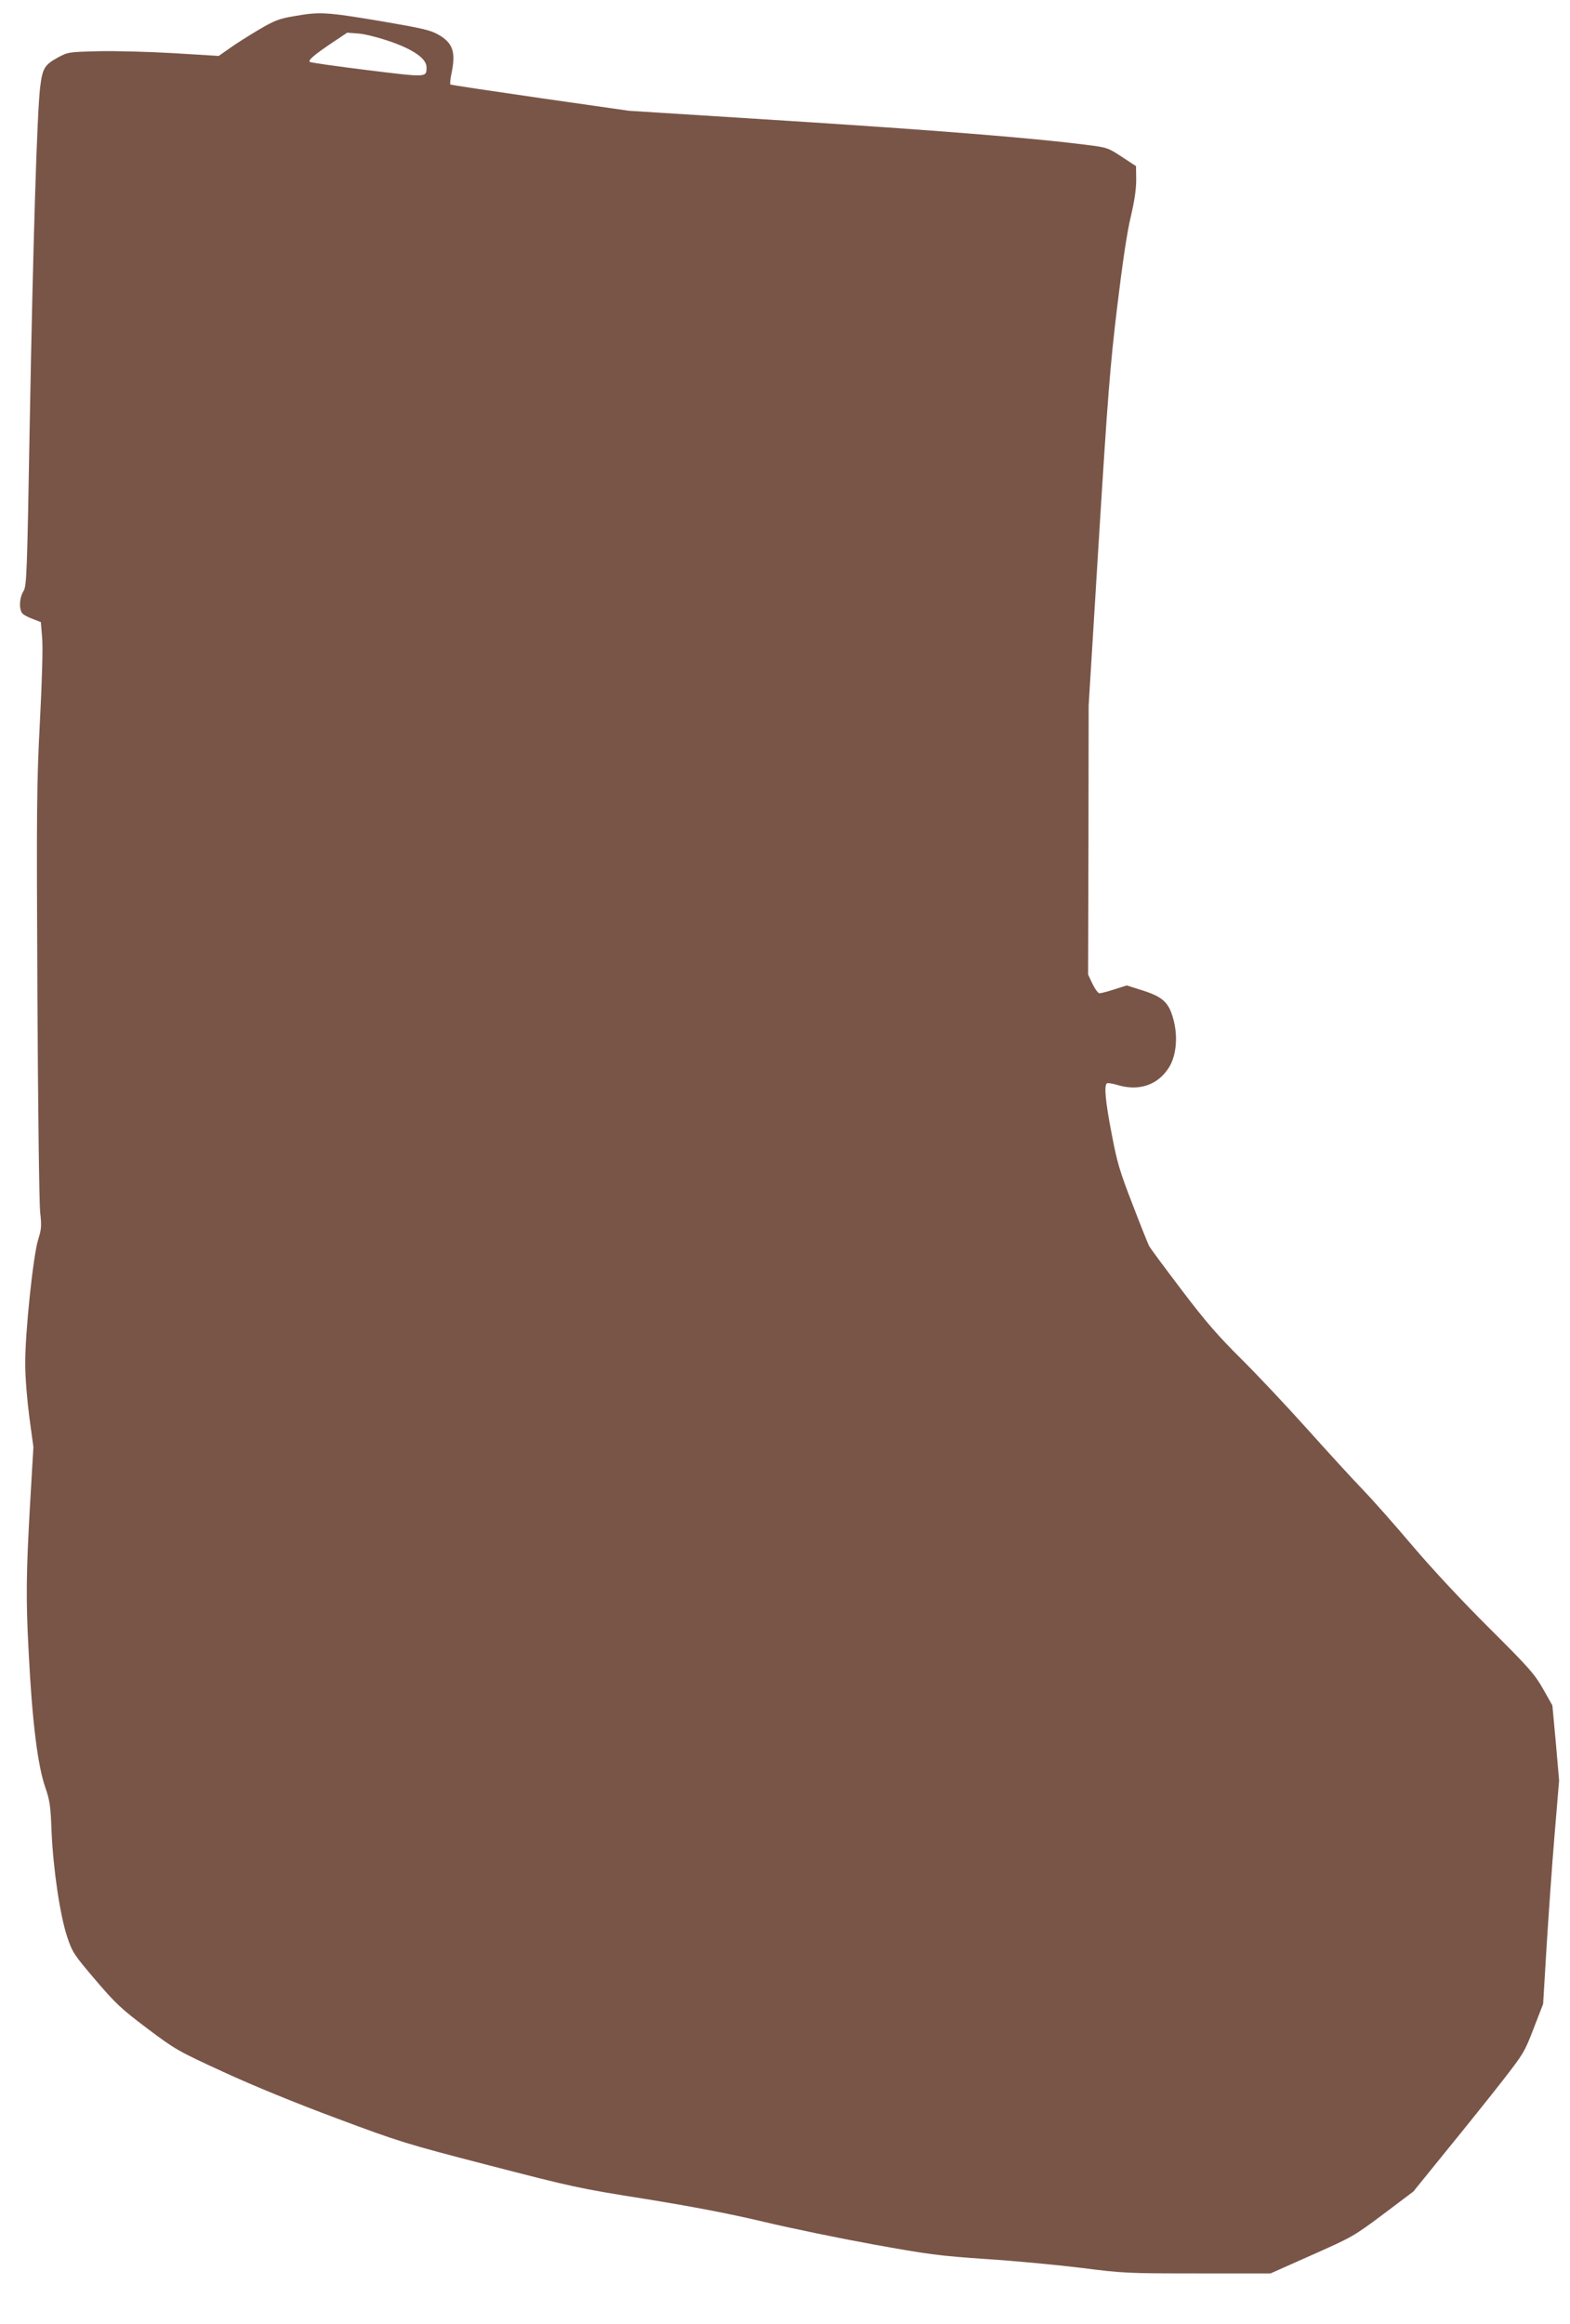
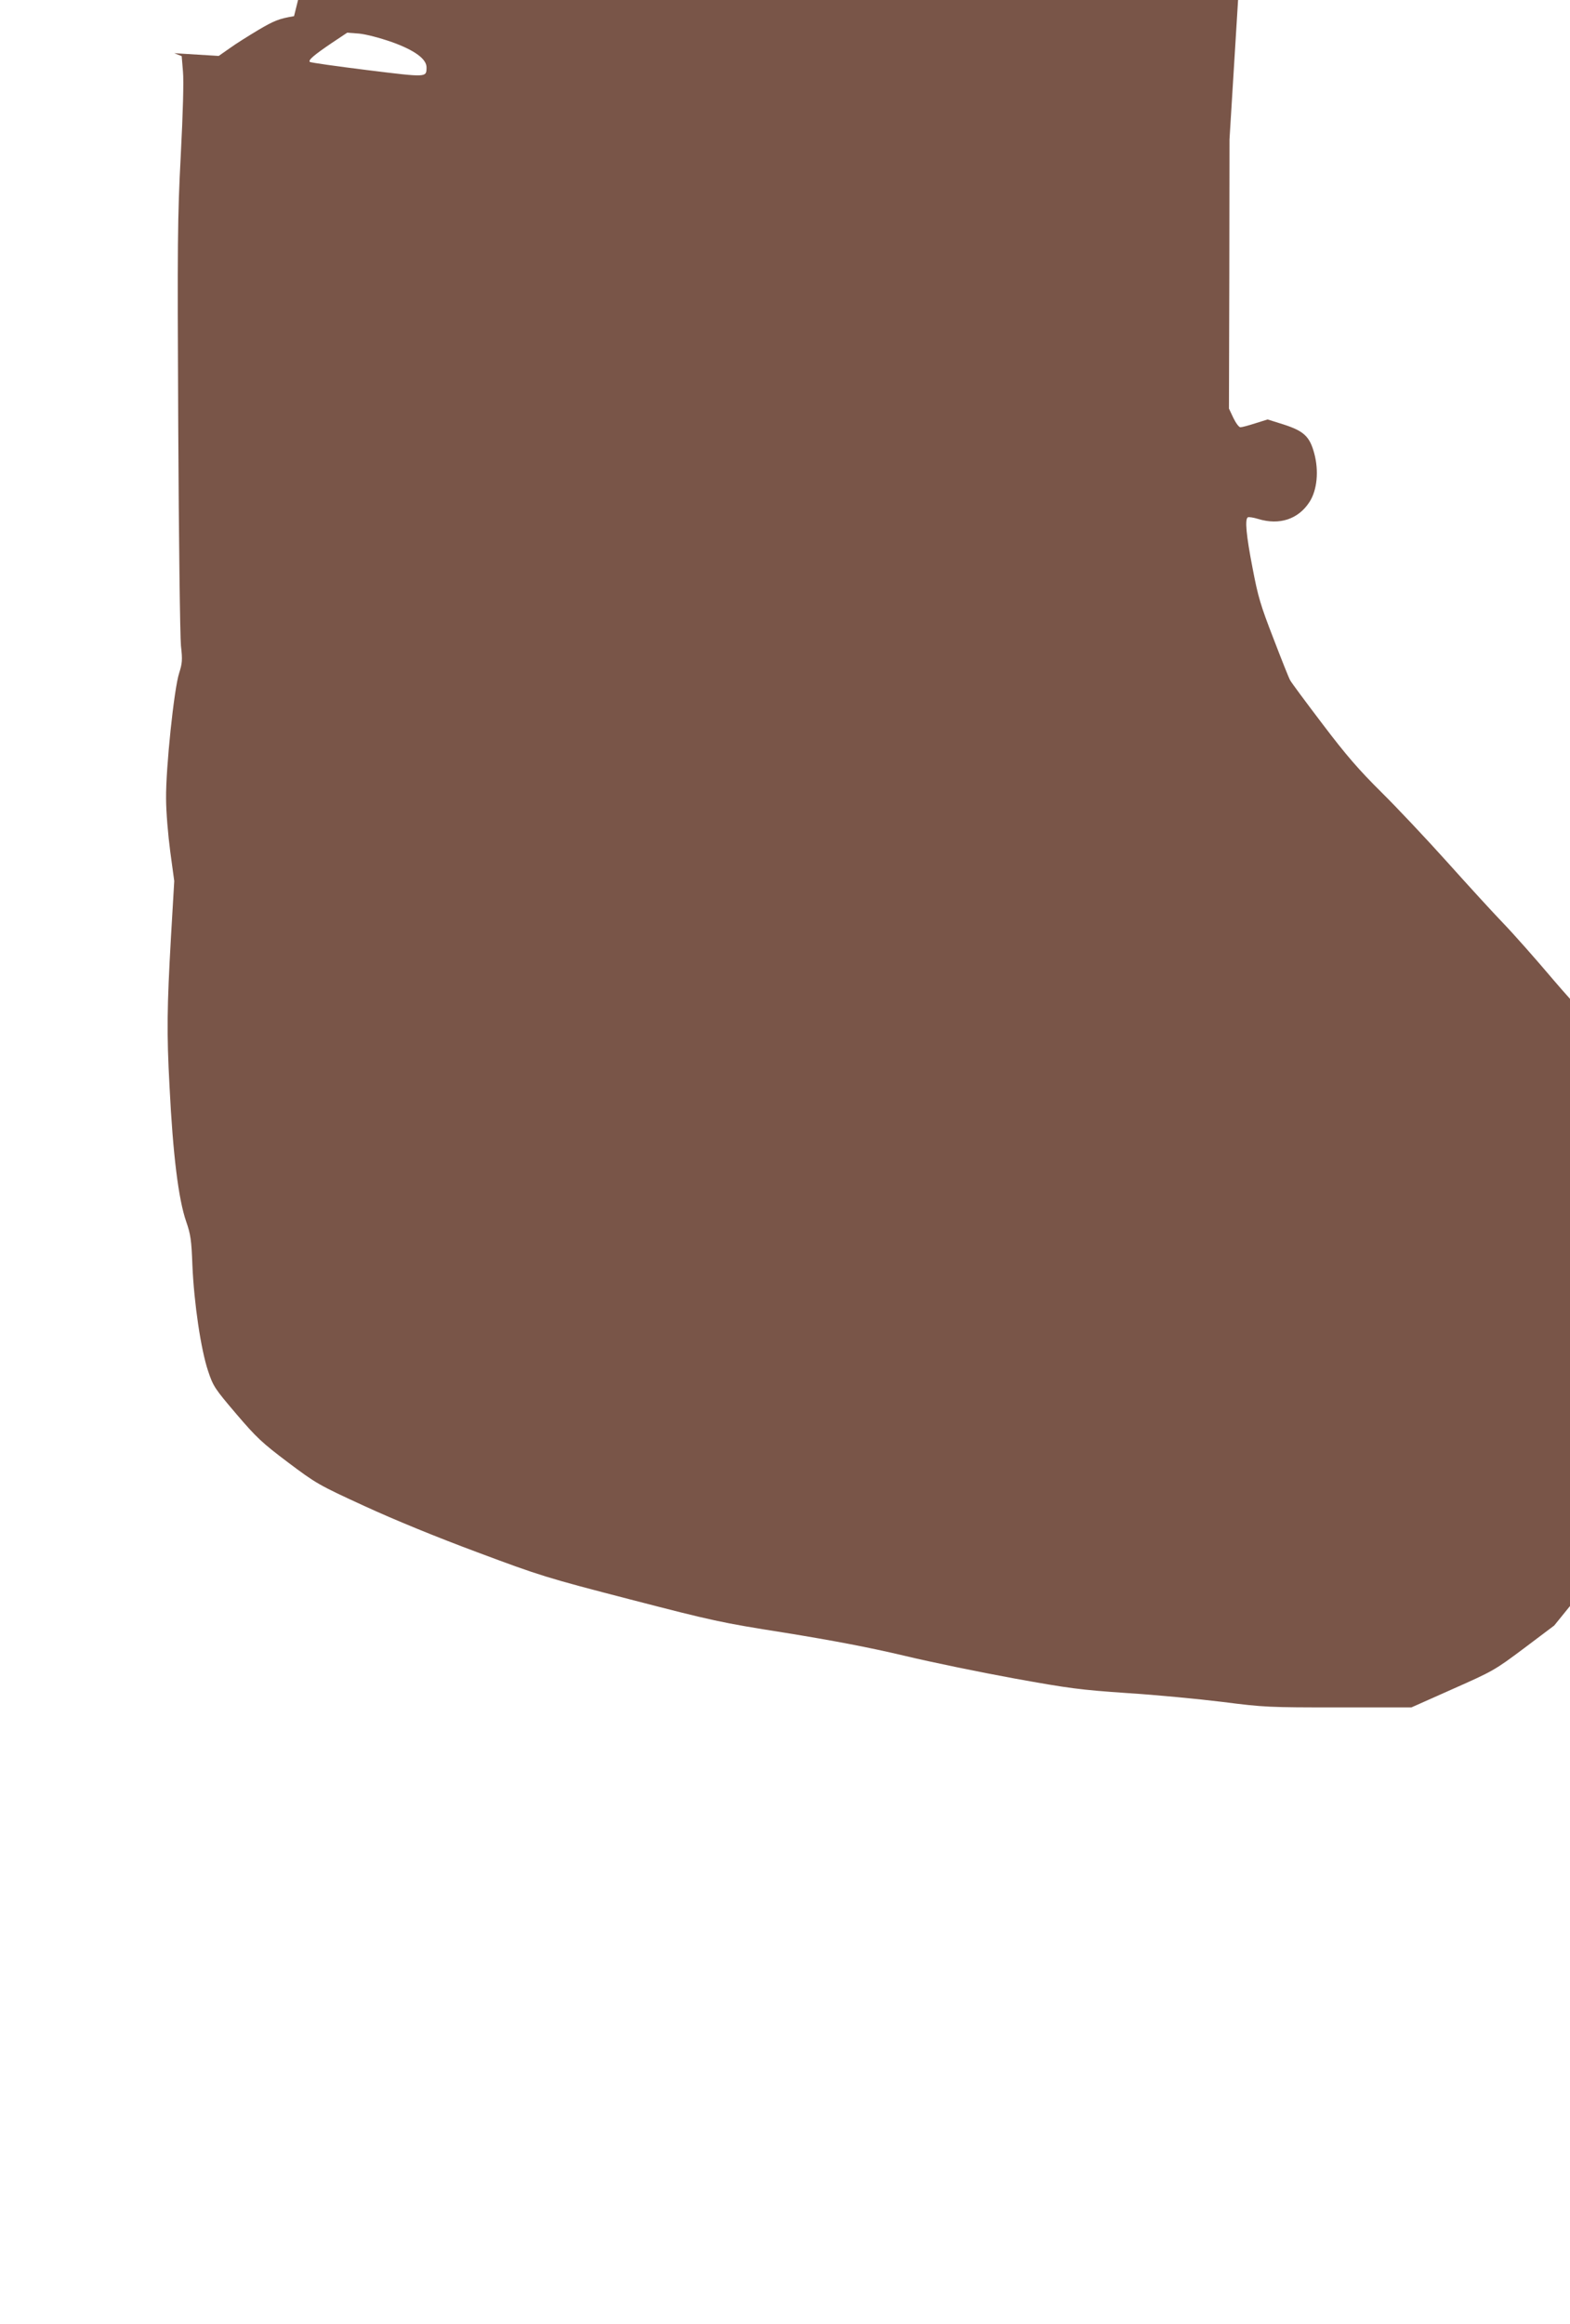
<svg xmlns="http://www.w3.org/2000/svg" version="1.0" width="865pt" height="1280pt" viewBox="0 0 865 1280" preserveAspectRatio="xMidYMid meet">
  <g transform="translate(0,1280) scale(0.1,-0.1)" fill="#795548" stroke="none">
-     <path d="M1620 12711 c-83 -14 -108 -24 -195 -75 -55 -33 -127 -78 -160 -102 l-60 -42 -245 15 c-135 8 -321 13 -415 11 -165 -4 -171 -5 -223 -33 -77 -42 -88 -60 -101 -167 -17 -144 -39 -857 -57 -1843 -15 -850 -17 -902 -35 -931 -24 -39 -25 -106 -3 -125 9 -8 35 -21 58 -29 l41 -16 7 -84 c5 -52 0 -230 -12 -461 -18 -344 -19 -474 -14 -1495 3 -617 10 -1159 15 -1208 9 -78 7 -96 -10 -150 -28 -85 -74 -525 -72 -691 0 -72 11 -202 23 -292 l22 -162 -18 -308 c-22 -386 -24 -528 -8 -823 19 -378 49 -621 92 -745 24 -69 29 -102 34 -240 9 -210 47 -464 86 -581 29 -87 37 -98 156 -238 111 -130 142 -159 284 -266 156 -117 167 -124 422 -241 165 -76 397 -171 623 -255 345 -129 380 -140 840 -259 456 -118 499 -128 855 -184 259 -42 461 -80 655 -126 154 -37 429 -93 610 -126 299 -54 358 -62 620 -80 160 -10 396 -33 527 -49 227 -29 251 -30 637 -30 l401 0 227 101 c223 99 231 103 394 225 l166 125 184 227 c102 125 240 297 307 383 117 150 123 161 172 289 l52 134 19 316 c11 173 30 450 44 615 l25 300 -18 207 -19 206 -52 92 c-47 82 -76 115 -295 333 -149 148 -313 324 -422 452 -98 116 -223 257 -279 315 -56 58 -194 209 -307 335 -114 127 -277 300 -363 385 -123 122 -193 202 -324 375 -92 121 -173 230 -179 242 -7 12 -48 115 -92 230 -71 183 -85 230 -115 388 -35 180 -43 269 -26 279 5 3 31 -1 57 -9 118 -36 222 -1 283 94 42 65 52 171 26 267 -25 93 -57 123 -168 159 l-89 28 -67 -21 c-37 -12 -74 -22 -83 -22 -8 0 -25 23 -39 52 l-24 51 2 741 1 741 56 910 c49 791 62 959 101 1283 29 241 55 417 75 498 20 85 30 151 30 203 l-1 76 -79 52 c-78 51 -80 51 -207 67 -296 37 -820 79 -1638 131 l-870 55 -489 70 c-269 39 -492 72 -495 75 -2 3 0 32 7 63 24 117 7 166 -74 212 -45 25 -90 35 -324 75 -295 49 -329 51 -470 26z m540 -143 c125 -45 190 -93 190 -139 -1 -56 6 -56 -327 -15 -169 21 -311 41 -316 45 -10 10 23 38 122 105 l84 56 66 -5 c39 -4 112 -23 181 -47z" />
+     <path d="M1620 12711 c-83 -14 -108 -24 -195 -75 -55 -33 -127 -78 -160 -102 l-60 -42 -245 15 l41 -16 7 -84 c5 -52 0 -230 -12 -461 -18 -344 -19 -474 -14 -1495 3 -617 10 -1159 15 -1208 9 -78 7 -96 -10 -150 -28 -85 -74 -525 -72 -691 0 -72 11 -202 23 -292 l22 -162 -18 -308 c-22 -386 -24 -528 -8 -823 19 -378 49 -621 92 -745 24 -69 29 -102 34 -240 9 -210 47 -464 86 -581 29 -87 37 -98 156 -238 111 -130 142 -159 284 -266 156 -117 167 -124 422 -241 165 -76 397 -171 623 -255 345 -129 380 -140 840 -259 456 -118 499 -128 855 -184 259 -42 461 -80 655 -126 154 -37 429 -93 610 -126 299 -54 358 -62 620 -80 160 -10 396 -33 527 -49 227 -29 251 -30 637 -30 l401 0 227 101 c223 99 231 103 394 225 l166 125 184 227 c102 125 240 297 307 383 117 150 123 161 172 289 l52 134 19 316 c11 173 30 450 44 615 l25 300 -18 207 -19 206 -52 92 c-47 82 -76 115 -295 333 -149 148 -313 324 -422 452 -98 116 -223 257 -279 315 -56 58 -194 209 -307 335 -114 127 -277 300 -363 385 -123 122 -193 202 -324 375 -92 121 -173 230 -179 242 -7 12 -48 115 -92 230 -71 183 -85 230 -115 388 -35 180 -43 269 -26 279 5 3 31 -1 57 -9 118 -36 222 -1 283 94 42 65 52 171 26 267 -25 93 -57 123 -168 159 l-89 28 -67 -21 c-37 -12 -74 -22 -83 -22 -8 0 -25 23 -39 52 l-24 51 2 741 1 741 56 910 c49 791 62 959 101 1283 29 241 55 417 75 498 20 85 30 151 30 203 l-1 76 -79 52 c-78 51 -80 51 -207 67 -296 37 -820 79 -1638 131 l-870 55 -489 70 c-269 39 -492 72 -495 75 -2 3 0 32 7 63 24 117 7 166 -74 212 -45 25 -90 35 -324 75 -295 49 -329 51 -470 26z m540 -143 c125 -45 190 -93 190 -139 -1 -56 6 -56 -327 -15 -169 21 -311 41 -316 45 -10 10 23 38 122 105 l84 56 66 -5 c39 -4 112 -23 181 -47z" />
  </g>
</svg>